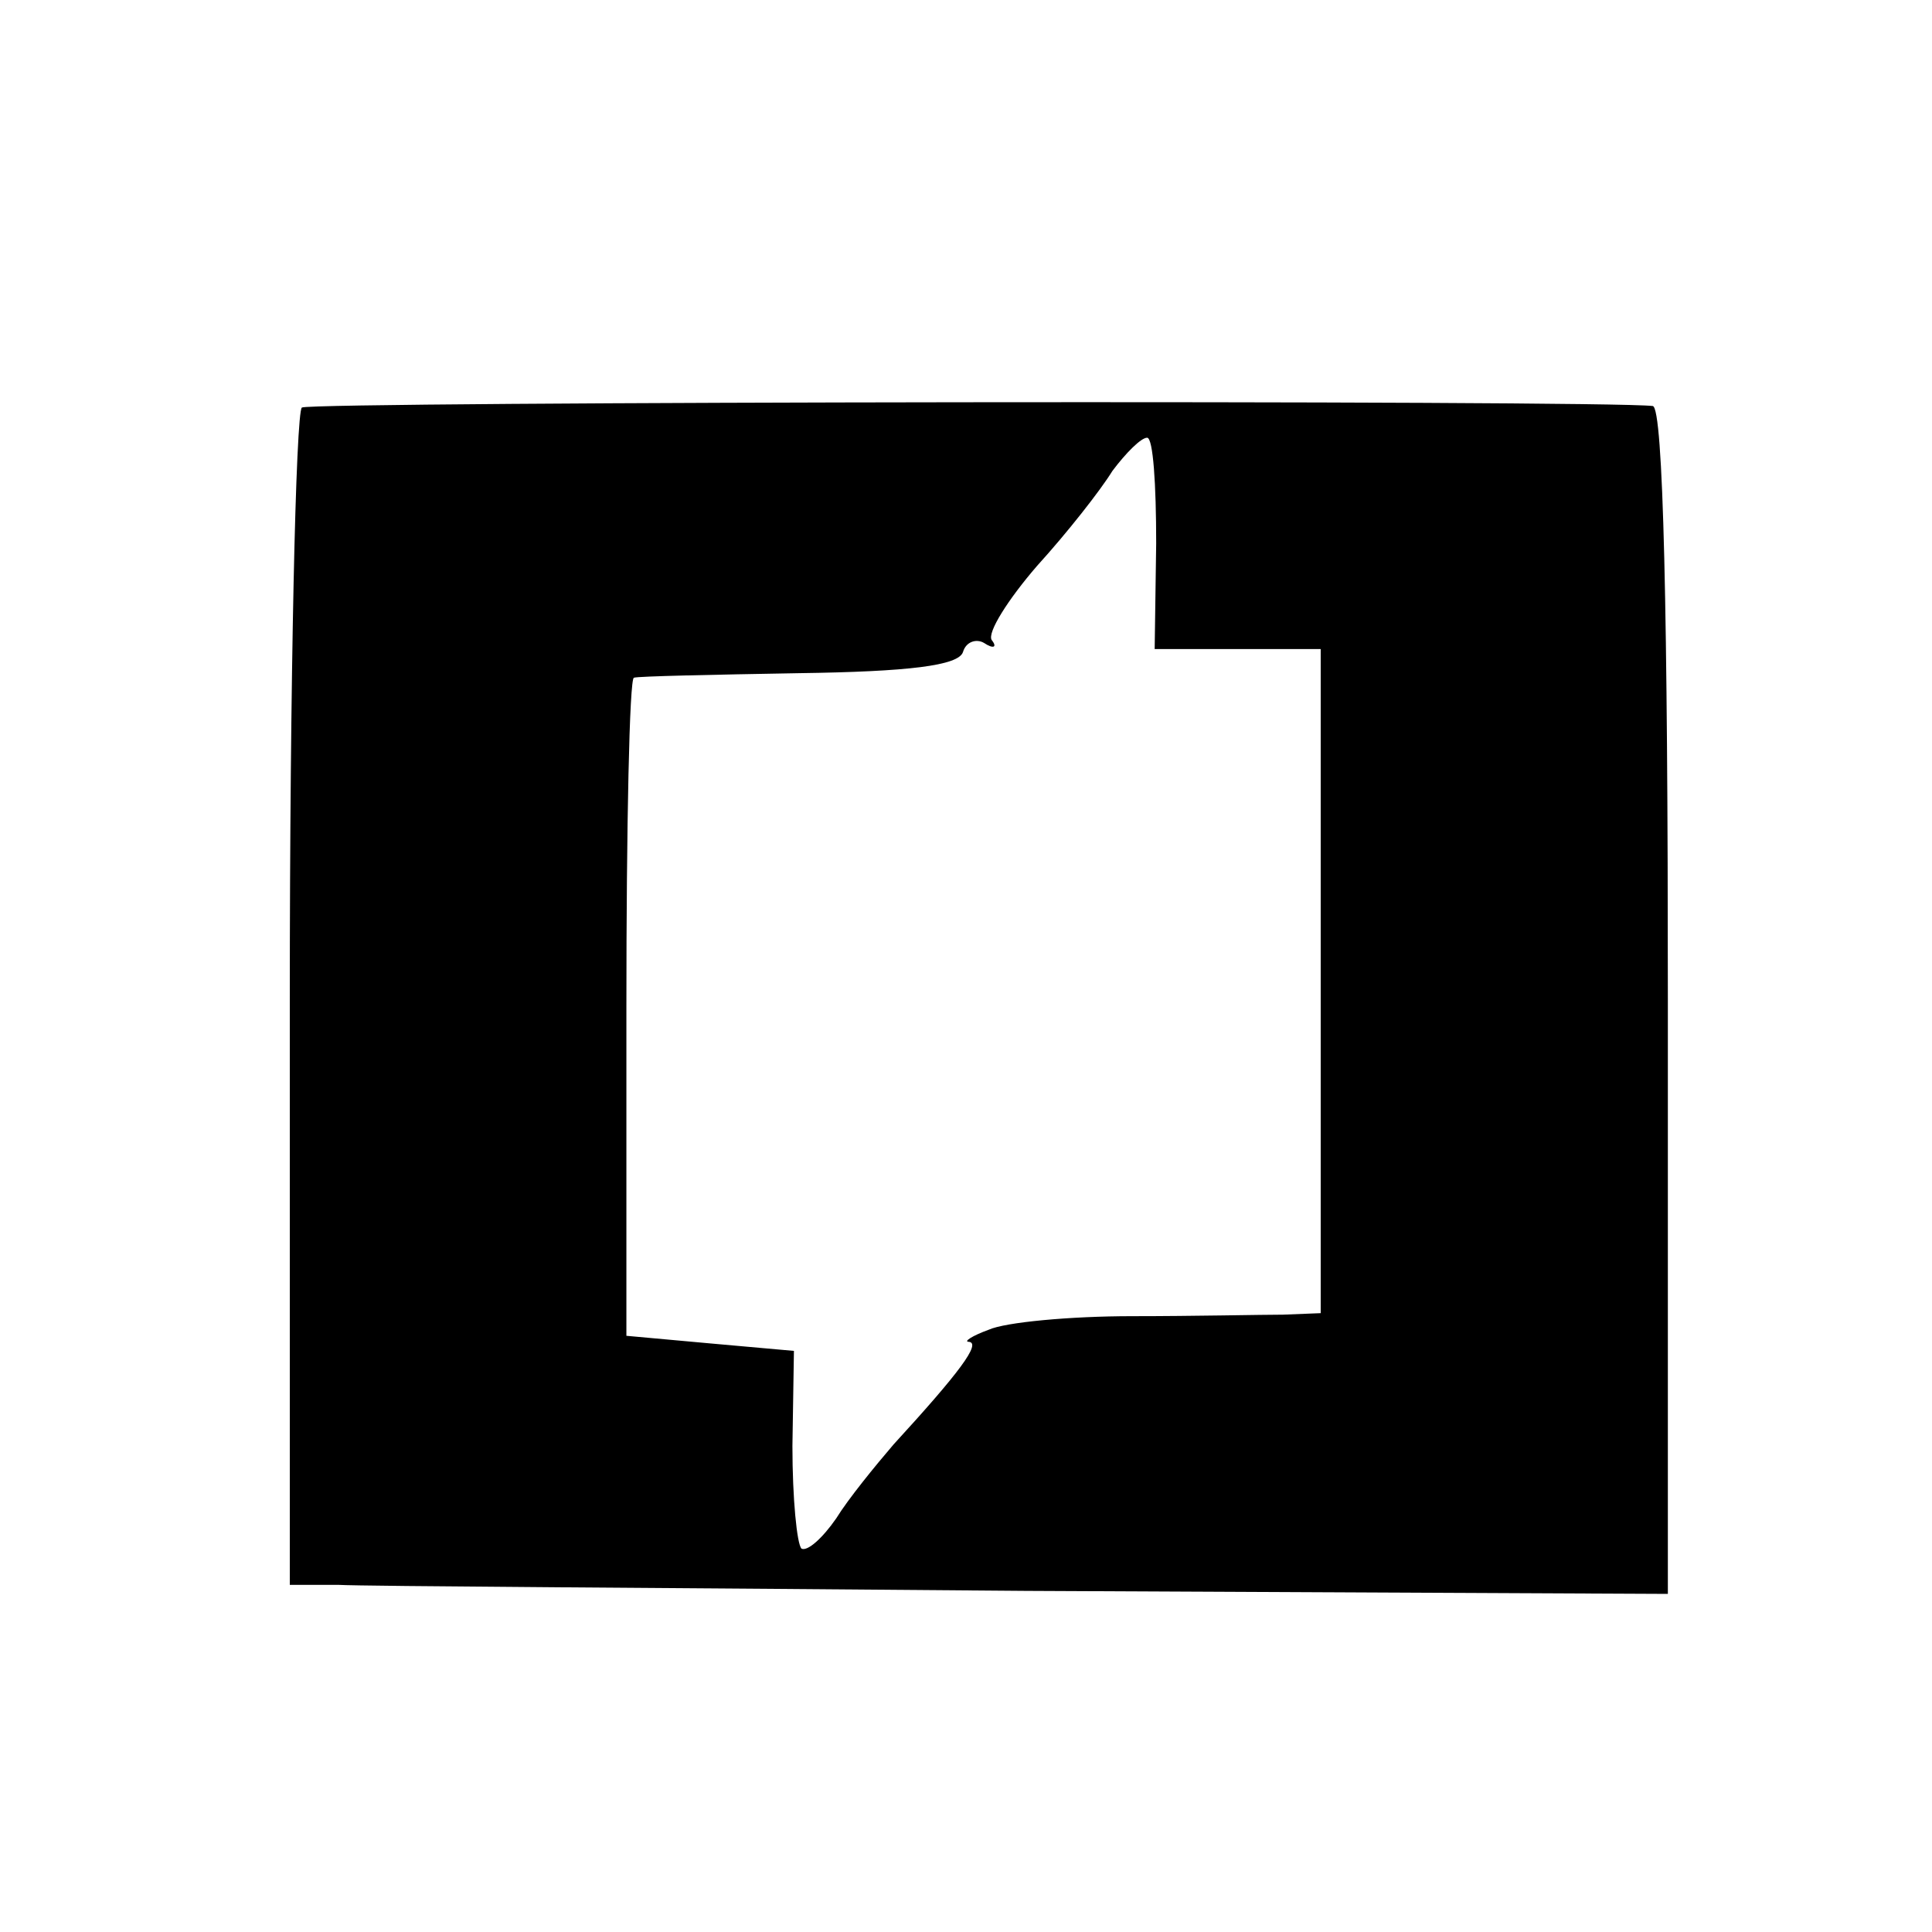
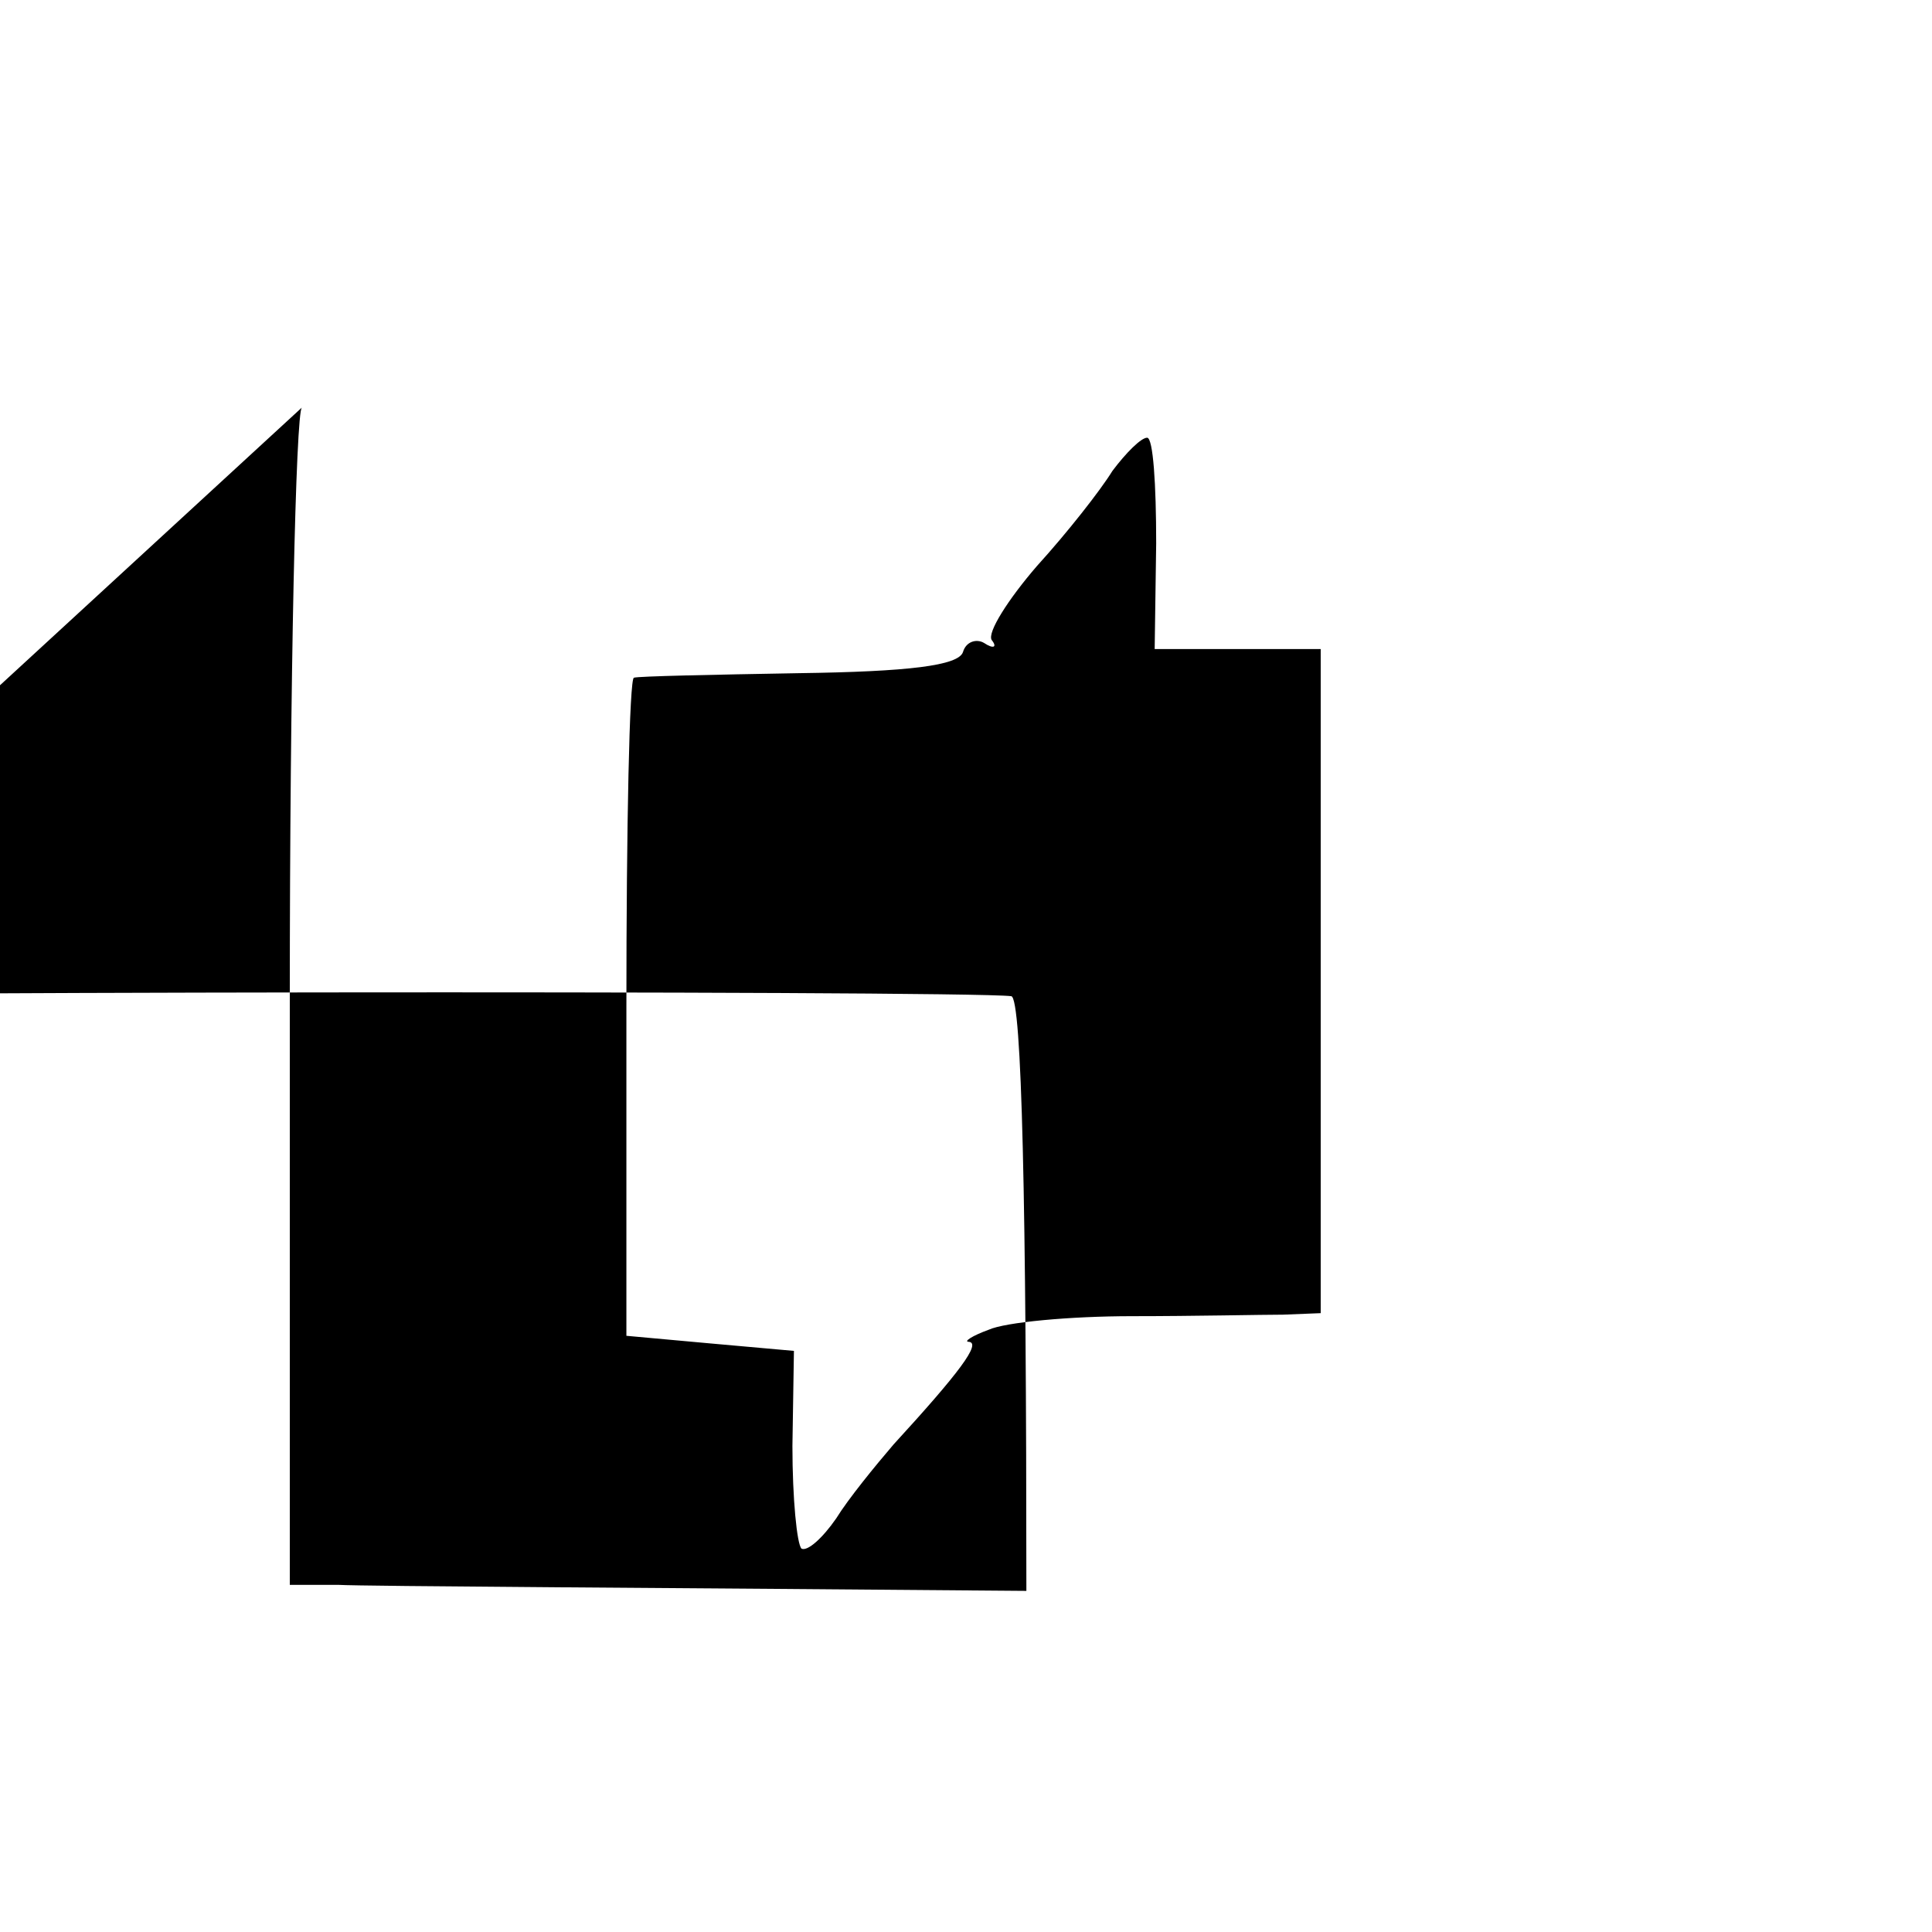
<svg xmlns="http://www.w3.org/2000/svg" version="1.0" width="128pt" height="128pt" viewBox="0 0 128 128" preserveAspectRatio="xMidYMid meet">
  <g transform="translate(0,128) scale(0.1,-0.1)" fill="#000000" stroke="none">
-     <path d="M200 1010 c-4 -3 -8 -179 -8 -392 l0 -388 32 0 c17 -1 222 -2 456 -4 l425 -2 0 393 c0 257 -3 393 -10 394 -32 4 -888 3 -895 -1z m566 -90 l-1 -70 55 0 55 0 0 -220 0 -220 -25 -1 c-14 0 -59 -1 -100 -1 -41 0 -84 -4 -95 -9 -11 -4 -17 -8 -13 -8 8 -1 -6 -20 -50 -68 -12 -14 -30 -36 -38 -49 -9 -13 -19 -22 -23 -20 -3 3 -6 33 -6 68 l1 63 -56 5 -55 5 0 218 c0 119 2 218 5 218 3 1 52 2 109 3 73 1 106 5 109 14 2 7 9 9 14 6 6 -4 9 -3 5 2 -3 5 11 27 30 49 20 22 42 50 50 63 9 12 19 22 23 22 4 0 6 -31 6 -70z" />
+     <path d="M200 1010 c-4 -3 -8 -179 -8 -392 l0 -388 32 0 c17 -1 222 -2 456 -4 c0 257 -3 393 -10 394 -32 4 -888 3 -895 -1z m566 -90 l-1 -70 55 0 55 0 0 -220 0 -220 -25 -1 c-14 0 -59 -1 -100 -1 -41 0 -84 -4 -95 -9 -11 -4 -17 -8 -13 -8 8 -1 -6 -20 -50 -68 -12 -14 -30 -36 -38 -49 -9 -13 -19 -22 -23 -20 -3 3 -6 33 -6 68 l1 63 -56 5 -55 5 0 218 c0 119 2 218 5 218 3 1 52 2 109 3 73 1 106 5 109 14 2 7 9 9 14 6 6 -4 9 -3 5 2 -3 5 11 27 30 49 20 22 42 50 50 63 9 12 19 22 23 22 4 0 6 -31 6 -70z" />
  </g>
</svg>